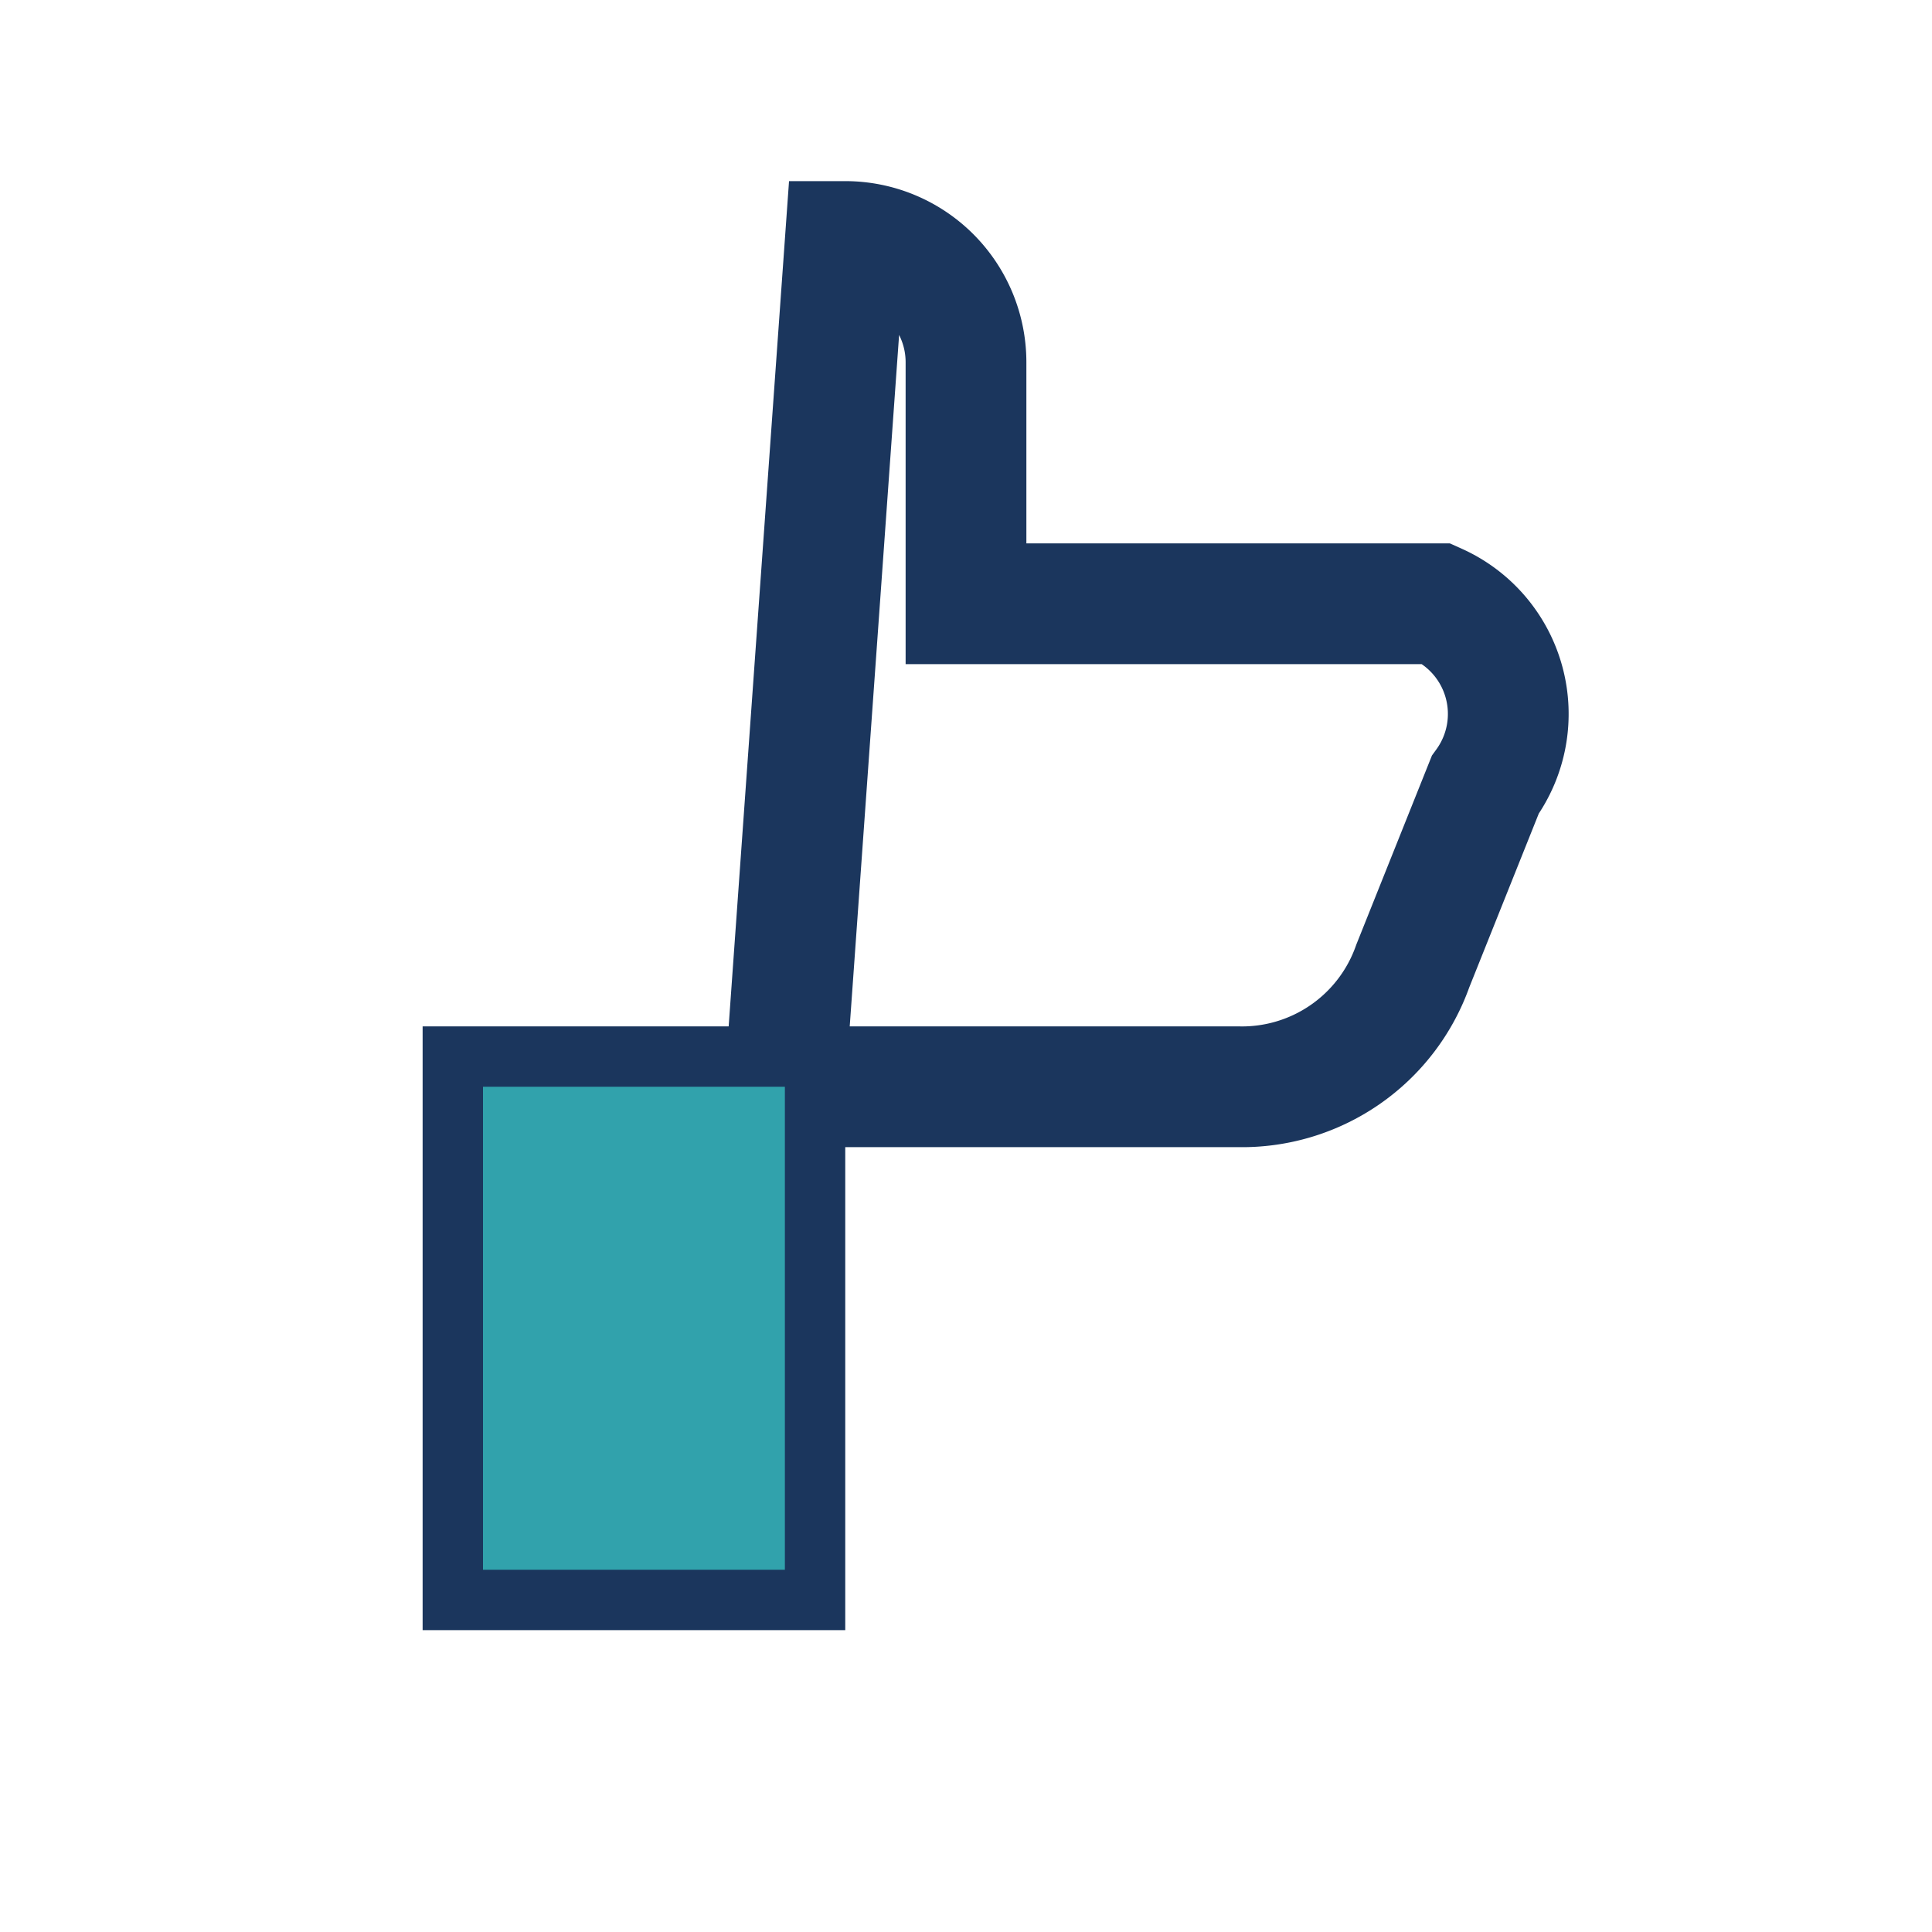
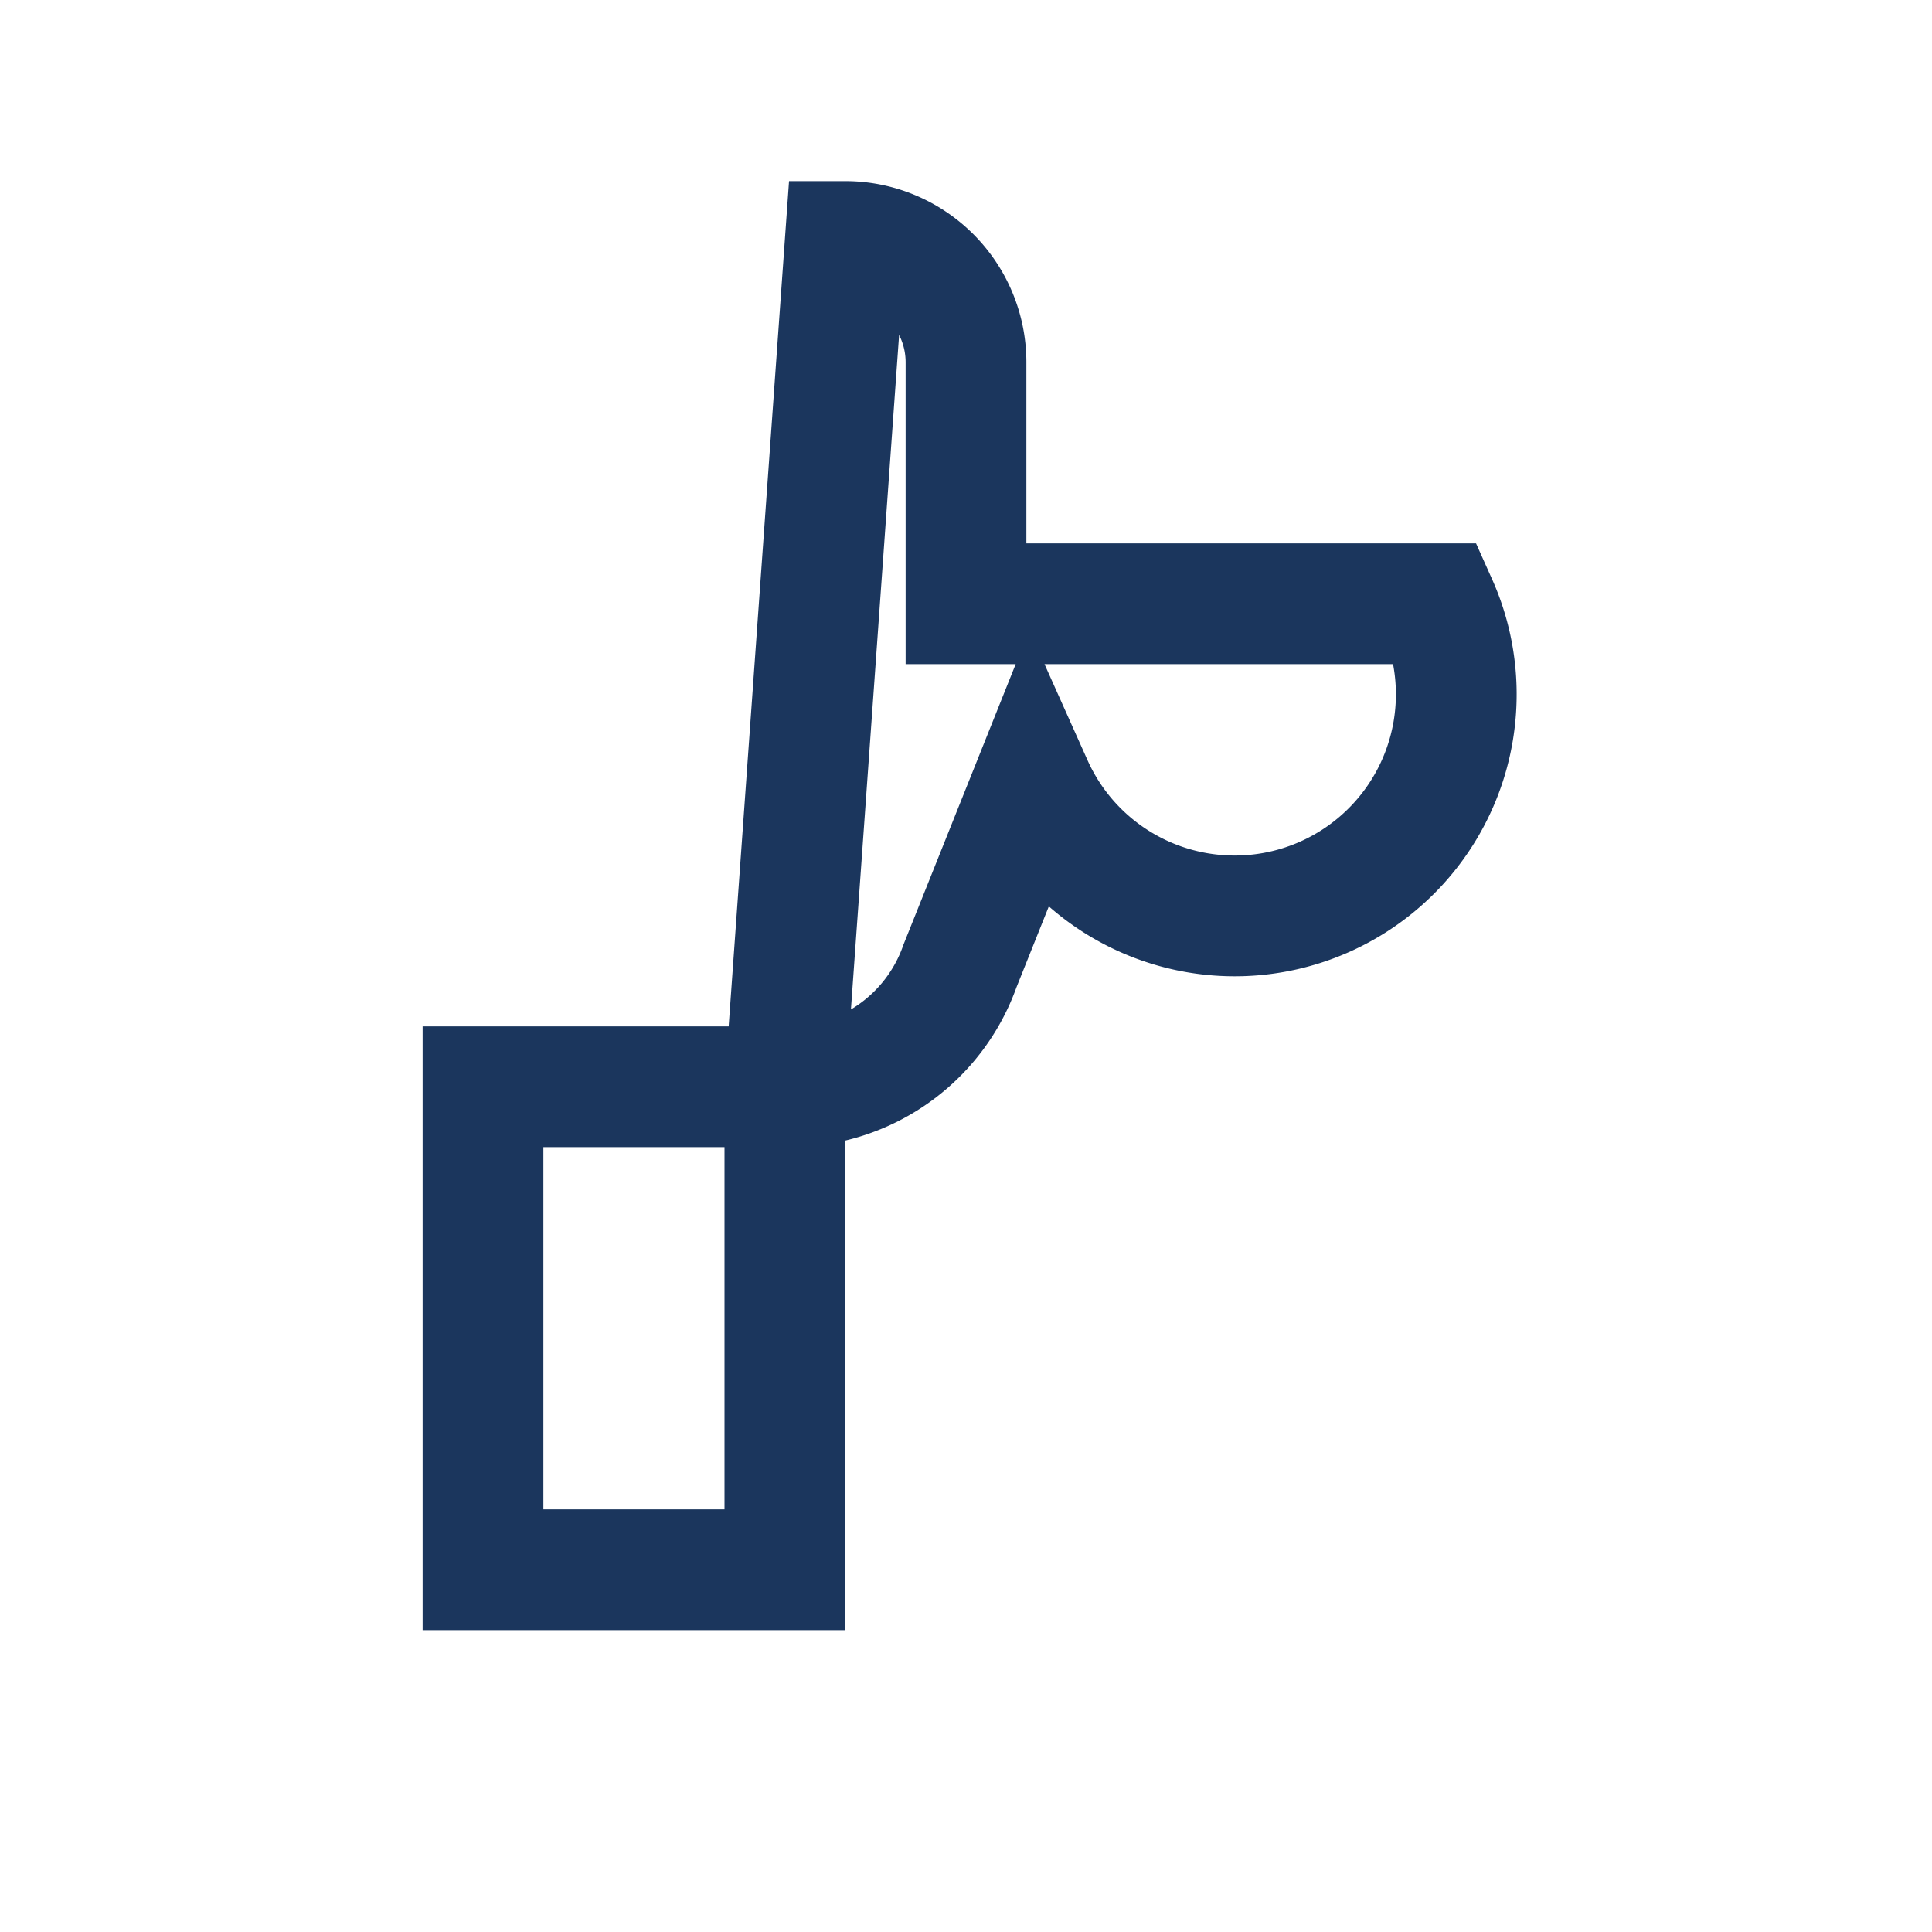
<svg xmlns="http://www.w3.org/2000/svg" width="32" height="32" viewBox="0 0 32 32">
-   <path d="M8 18v8h5V18zm5 0h7.5a3 3 0 0 0 2.9-2l1.2-3A2 2 0 0 0 23.8 10H16V6a2 2 0 0 0-2-2z" fill="none" stroke="#1b365d" stroke-width="2" />
-   <rect x="8" y="18" width="5" height="8" fill="#31a2ac" />
+   <path d="M8 18v8h5V18zm5 0a3 3 0 0 0 2.9-2l1.2-3A2 2 0 0 0 23.8 10H16V6a2 2 0 0 0-2-2z" fill="none" stroke="#1b365d" stroke-width="2" />
</svg>